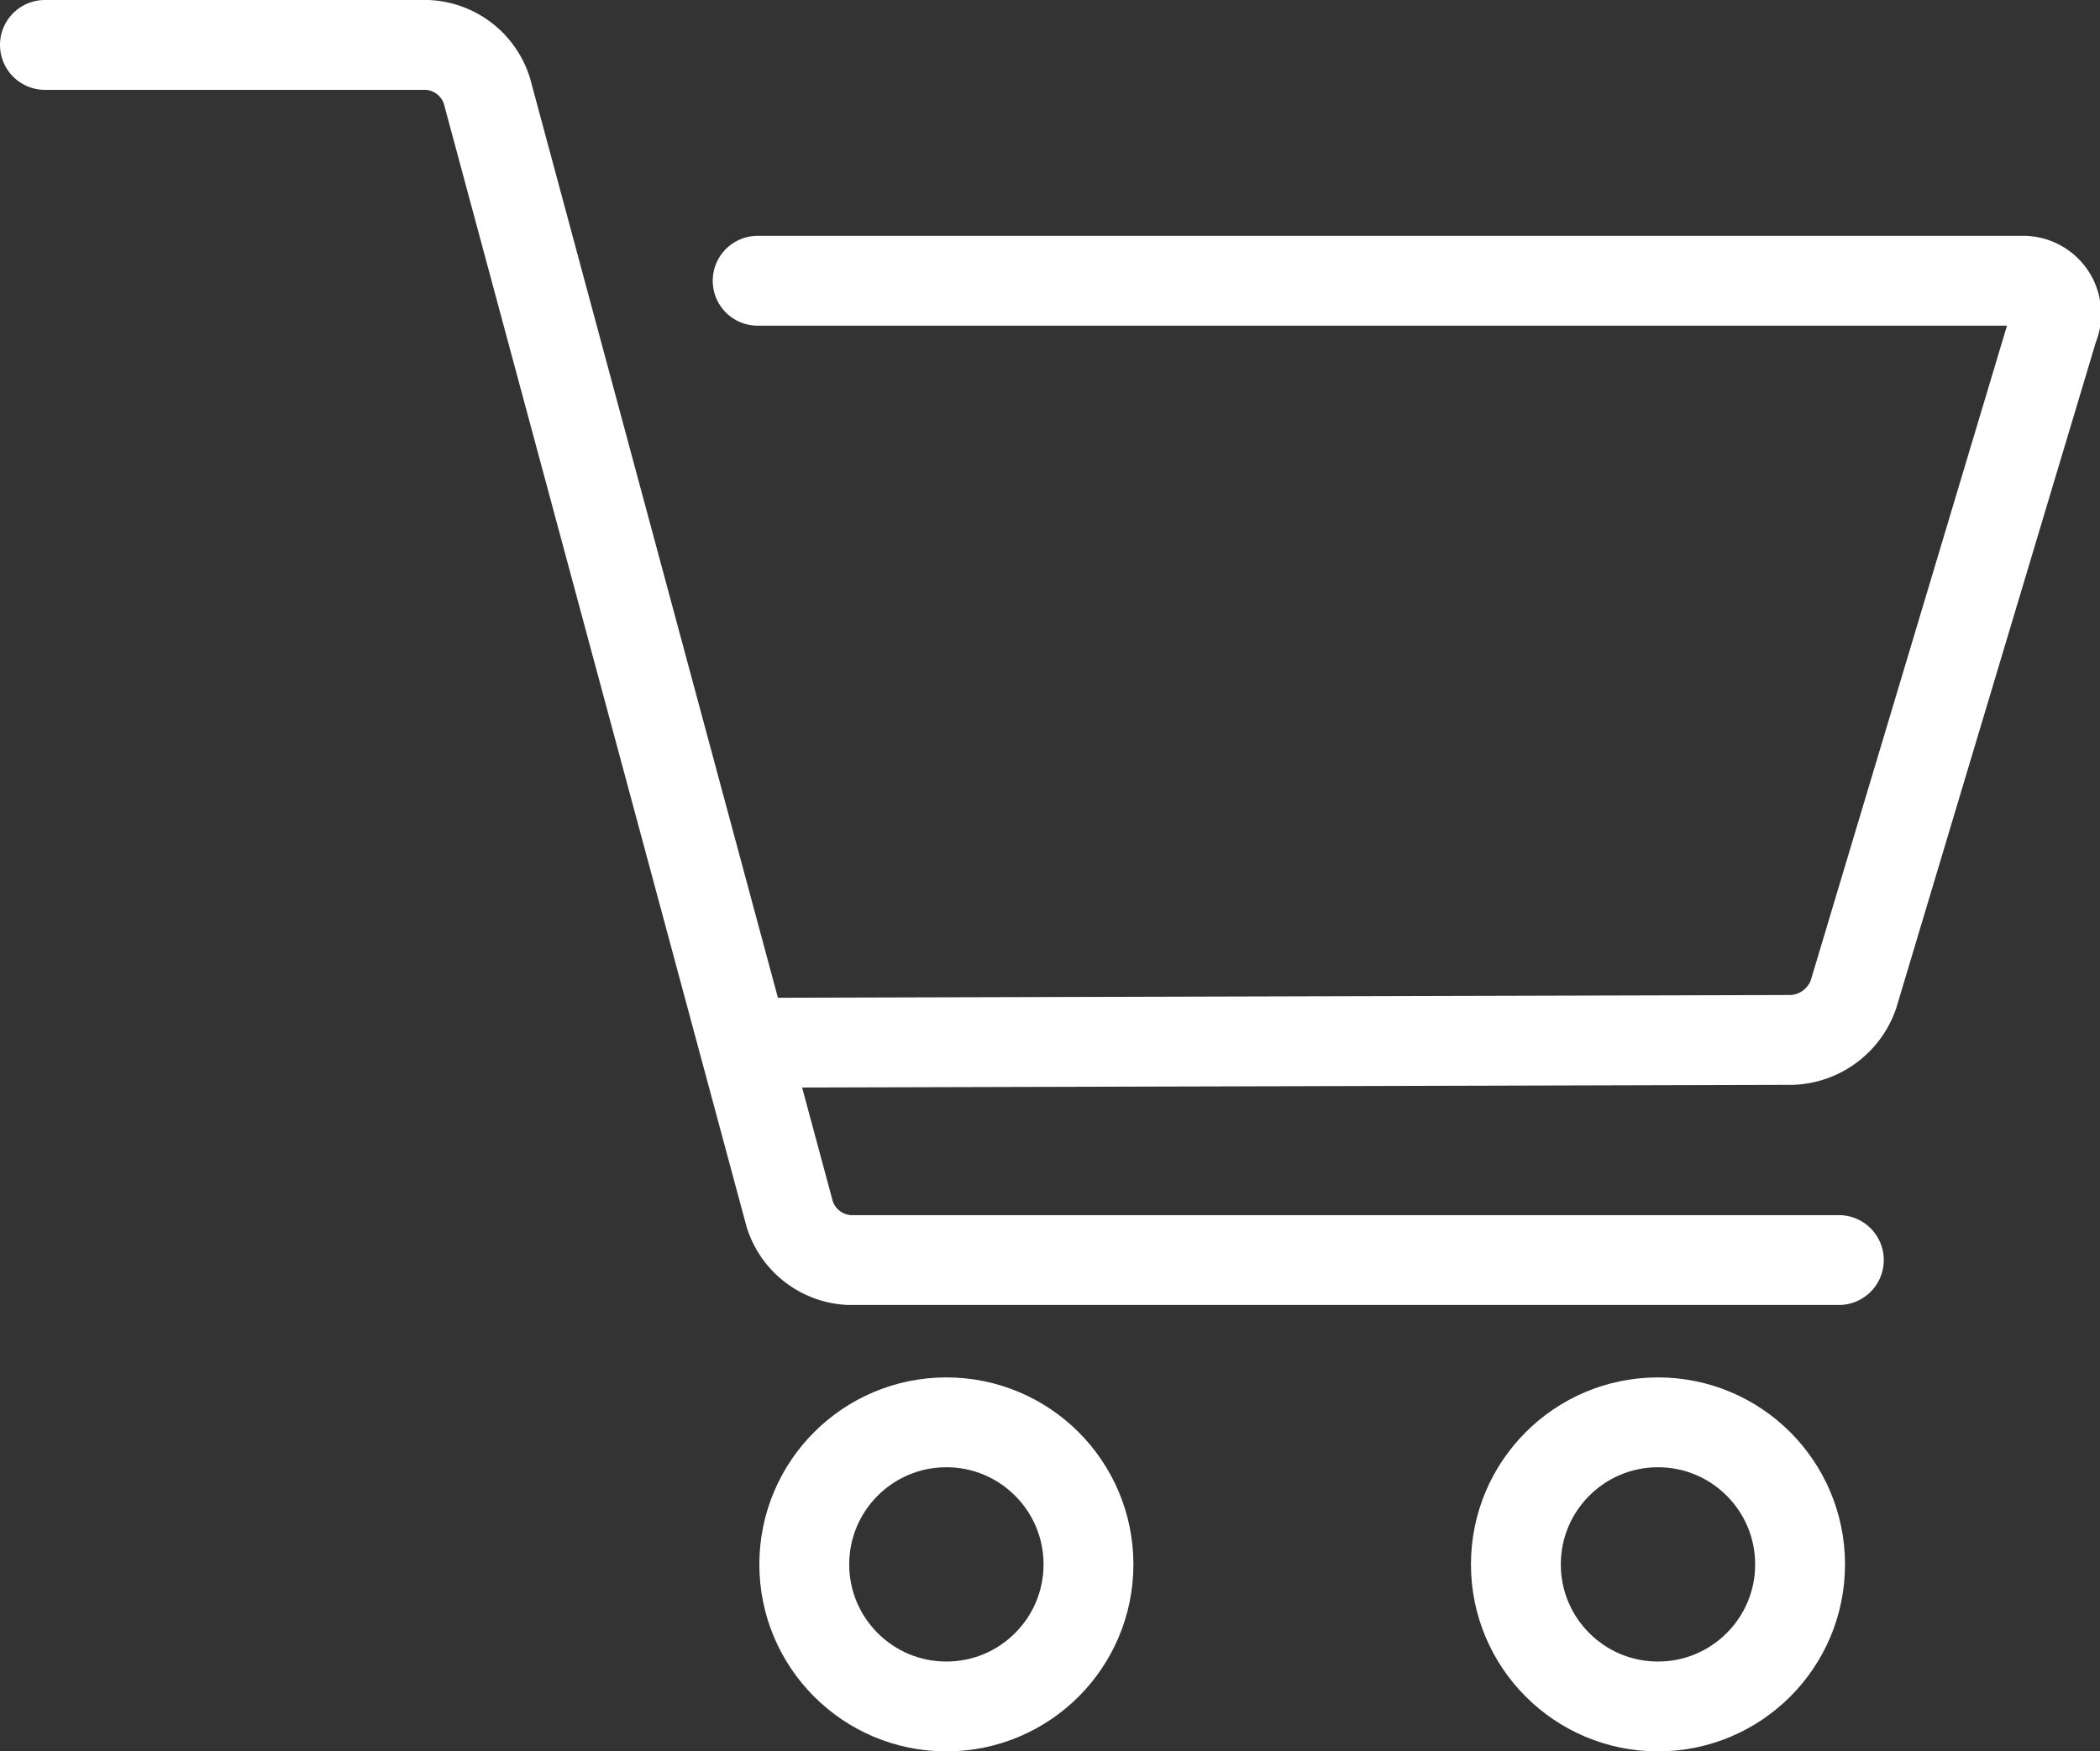
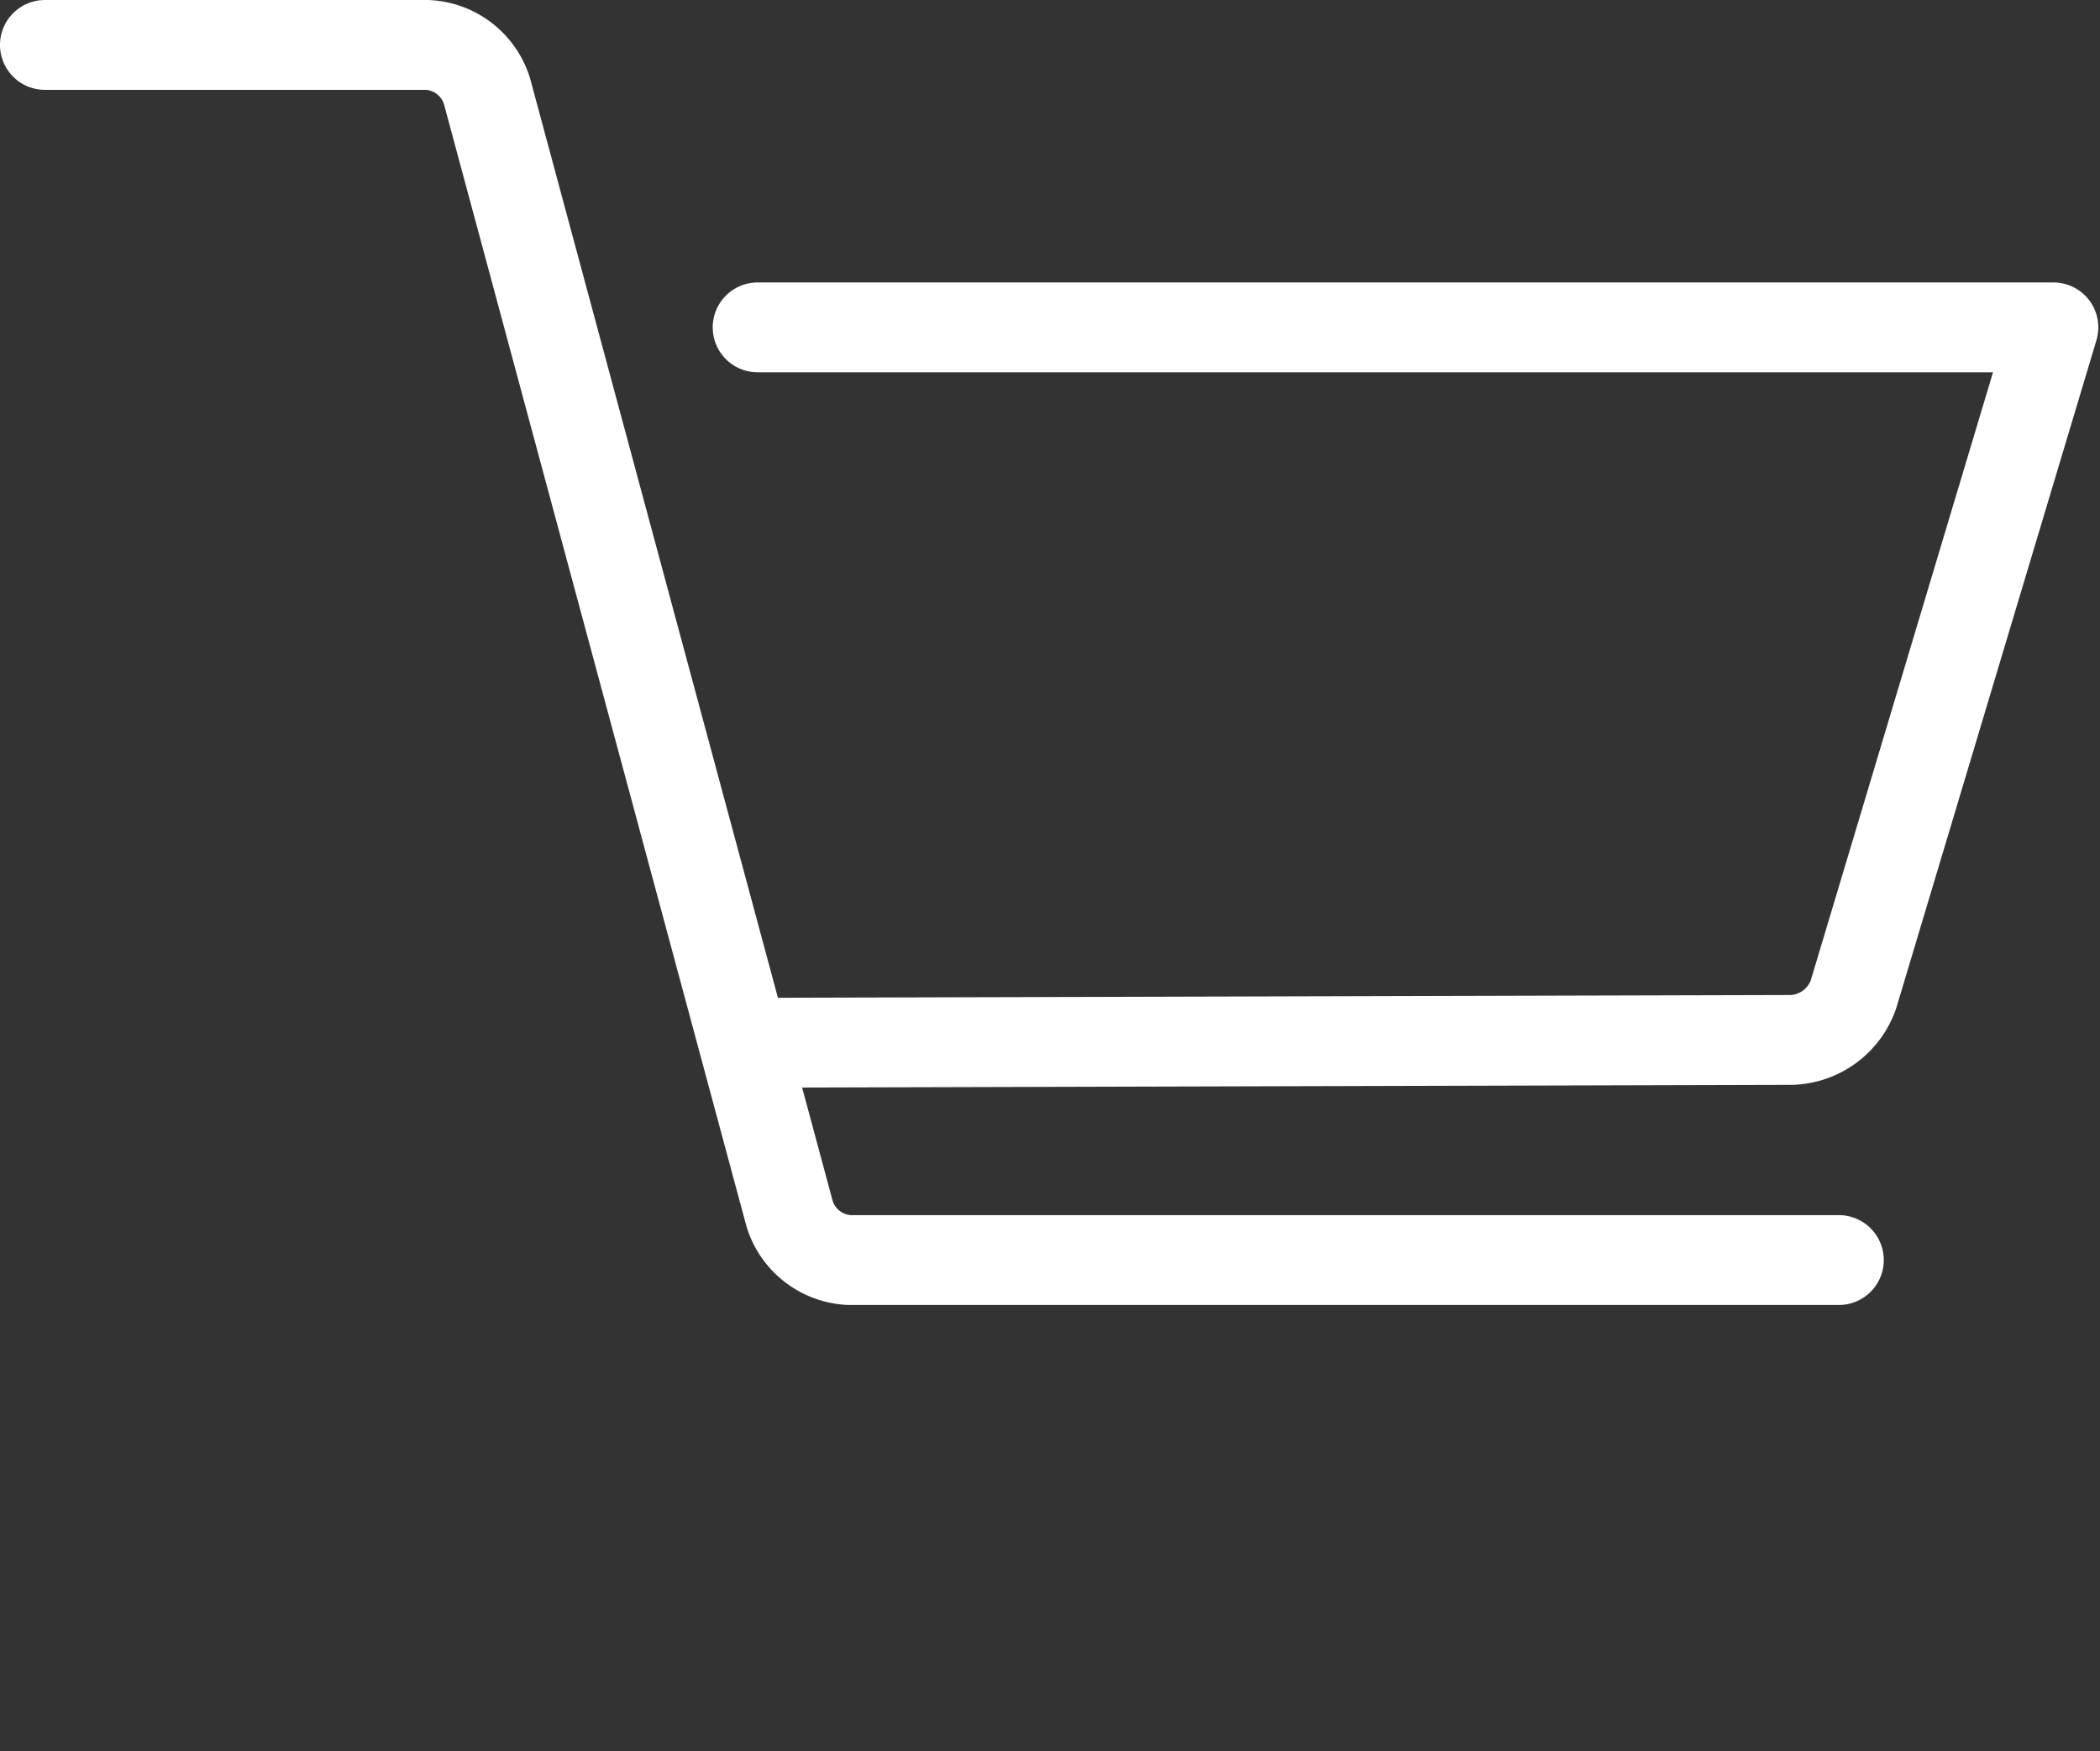
<svg xmlns="http://www.w3.org/2000/svg" viewBox="0 0 37.39 31.19">
  <rect x="0" y="0" width="37.39" height="31.19" fill="#333333" stroke="none" />
  <defs>
    <style>.cls-1,.cls-2{fill:none;stroke:#fff;stroke-width:1.6px;}.cls-1{stroke-linecap:round;stroke-linejoin:round;}.cls-2{stroke-miterlimit:10;}</style>
  </defs>
  <title>Asset 8</title>
  <g id="Layer_2" data-name="Layer 2">
    <g id="Layer_1-2" data-name="Layer 1">
      <path class="cls-1" d="M.8.8H7.61a1.17,1.17,0,0,1,1.06.82l5.39,20a1.17,1.17,0,0,0,1.06.82H32.74" />
-       <path class="cls-1" d="M13.47,18.57l18.43-.05A1.21,1.21,0,0,0,33,17.71L36.56,5.83A.59.59,0,0,0,36,5H13.49" />
-       <circle class="cls-2" cx="16.85" cy="27.86" r="2.53" />
-       <circle class="cls-2" cx="29.52" cy="27.86" r="2.53" />
+       <path class="cls-1" d="M13.47,18.57l18.43-.05A1.21,1.21,0,0,0,33,17.71L36.56,5.83H13.49" />
    </g>
  </g>
</svg>